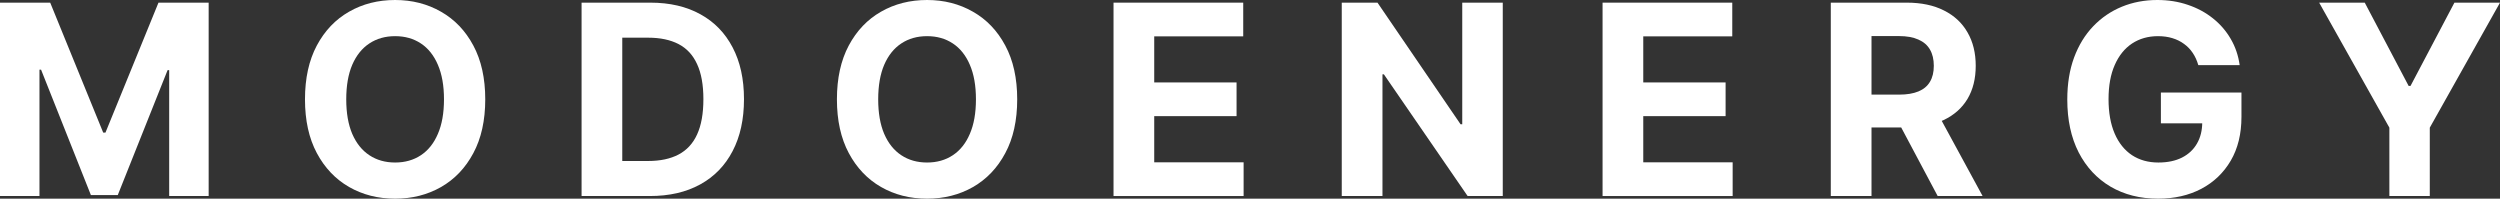
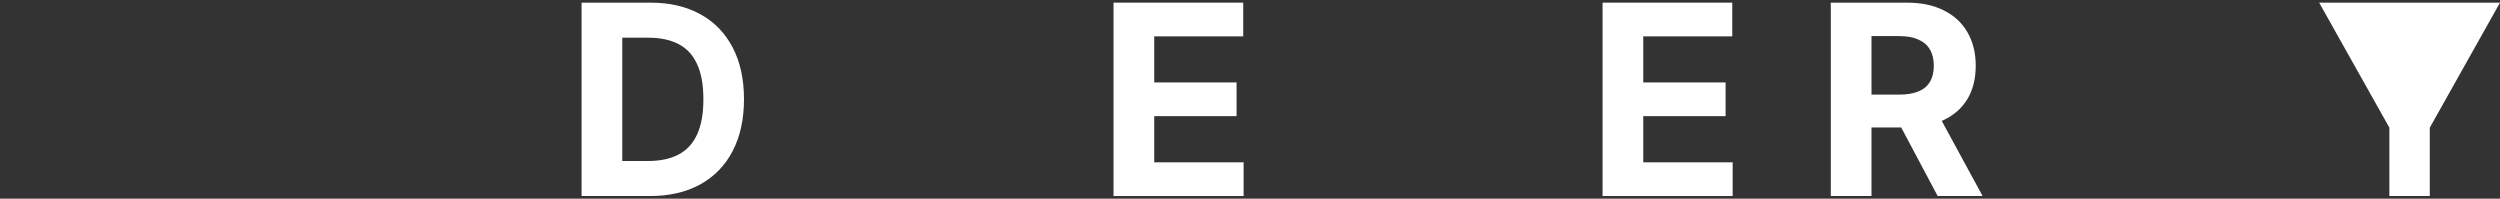
<svg xmlns="http://www.w3.org/2000/svg" width="151" height="12" viewBox="0 0 151 12" fill="none">
  <rect x="0" y="0" width="151" height="12" fill="#333333" stroke="none" />
-   <path d="M0 0.16H3.032L6.233 8.008H6.37L9.572 0.16H12.603V11.84H10.219V4.238H10.122L7.113 11.783H5.49L2.481 4.209H2.384V11.84H0V0.16Z" fill="white" />
-   <path d="M29.309 6C29.309 7.274 29.069 8.357 28.589 9.251C28.112 10.145 27.461 10.827 26.636 11.299C25.814 11.766 24.891 12 23.865 12C22.832 12 21.905 11.764 21.083 11.293C20.262 10.821 19.613 10.139 19.136 9.245C18.659 8.352 18.421 7.27 18.421 6C18.421 4.726 18.659 3.643 19.136 2.749C19.613 1.856 20.262 1.175 21.083 0.707C21.905 0.236 22.832 0 23.865 0C24.891 0 25.814 0.236 26.636 0.707C27.461 1.175 28.112 1.856 28.589 2.749C29.069 3.643 29.309 4.726 29.309 6ZM26.817 6C26.817 5.175 26.694 4.479 26.448 3.913C26.206 3.346 25.863 2.916 25.421 2.624C24.978 2.331 24.459 2.184 23.865 2.184C23.271 2.184 22.753 2.331 22.31 2.624C21.867 2.916 21.522 3.346 21.276 3.913C21.034 4.479 20.913 5.175 20.913 6C20.913 6.825 21.034 7.521 21.276 8.087C21.522 8.654 21.867 9.084 22.31 9.376C22.753 9.669 23.271 9.816 23.865 9.816C24.459 9.816 24.978 9.669 25.421 9.376C25.863 9.084 26.206 8.654 26.448 8.087C26.694 7.521 26.817 6.825 26.817 6Z" fill="white" />
  <path d="M39.249 11.84H35.127V0.16H39.283C40.452 0.16 41.459 0.394 42.303 0.861C43.147 1.325 43.796 1.992 44.25 2.863C44.708 3.734 44.937 4.776 44.937 5.989C44.937 7.205 44.708 8.251 44.25 9.125C43.796 10 43.143 10.671 42.292 11.139C41.444 11.607 40.43 11.84 39.249 11.84ZM37.585 9.724H39.147C39.873 9.724 40.484 9.595 40.98 9.336C41.48 9.074 41.855 8.669 42.104 8.122C42.358 7.57 42.485 6.859 42.485 5.989C42.485 5.125 42.358 4.42 42.104 3.873C41.855 3.325 41.482 2.922 40.986 2.663C40.49 2.405 39.879 2.276 39.152 2.276H37.585V9.724Z" fill="white" />
-   <path d="M61.439 6C61.439 7.274 61.199 8.357 60.718 9.251C60.241 10.145 59.59 10.827 58.765 11.299C57.944 11.766 57.02 12 55.995 12C54.962 12 54.034 11.764 53.213 11.293C52.392 10.821 51.743 10.139 51.266 9.245C50.789 8.352 50.55 7.27 50.55 6C50.55 4.726 50.789 3.643 51.266 2.749C51.743 1.856 52.392 1.175 53.213 0.707C54.034 0.236 54.962 0 55.995 0C57.02 0 57.944 0.236 58.765 0.707C59.59 1.175 60.241 1.856 60.718 2.749C61.199 3.643 61.439 4.726 61.439 6ZM58.947 6C58.947 5.175 58.824 4.479 58.578 3.913C58.336 3.346 57.993 2.916 57.55 2.624C57.108 2.331 56.589 2.184 55.995 2.184C55.401 2.184 54.882 2.331 54.439 2.624C53.996 2.916 53.652 3.346 53.406 3.913C53.164 4.479 53.043 5.175 53.043 6C53.043 6.825 53.164 7.521 53.406 8.087C53.652 8.654 53.996 9.084 54.439 9.376C54.882 9.669 55.401 9.816 55.995 9.816C56.589 9.816 57.108 9.669 57.55 9.376C57.993 9.084 58.336 8.654 58.578 8.087C58.824 7.521 58.947 6.825 58.947 6Z" fill="white" />
  <path d="M67.257 11.84V0.16H75.091V2.196H69.715V4.979H74.688V7.015H69.715V9.804H75.114V11.84H67.257Z" fill="white" />
-   <path d="M90.767 0.16V11.84H88.644L83.586 4.489H83.501V11.84H81.042V0.16H83.2L88.218 7.506H88.32V0.16H90.767Z" fill="white" />
  <path d="M96.795 11.84V0.16H104.629V2.196H99.253V4.979H104.226V7.015H99.253V9.804H104.652V11.84H96.795Z" fill="white" />
  <path d="M110.58 11.84V0.16H115.167C116.046 0.16 116.795 0.317 117.416 0.633C118.04 0.945 118.515 1.388 118.841 1.962C119.17 2.532 119.334 3.203 119.334 3.975C119.334 4.751 119.168 5.418 118.835 5.977C118.502 6.532 118.019 6.958 117.387 7.255C116.759 7.551 115.998 7.7 115.105 7.7H112.034V5.715H114.708C115.177 5.715 115.567 5.65 115.877 5.521C116.187 5.392 116.418 5.198 116.57 4.939C116.725 4.681 116.802 4.359 116.802 3.975C116.802 3.587 116.725 3.26 116.57 2.994C116.418 2.728 116.186 2.527 115.871 2.39C115.561 2.249 115.169 2.179 114.696 2.179H113.039V11.84H110.58ZM116.859 6.525L119.749 11.84H117.035L114.208 6.525H116.859Z" fill="white" />
-   <path d="M132.778 3.935C132.698 3.658 132.587 3.413 132.443 3.2C132.299 2.983 132.123 2.8 131.915 2.652C131.711 2.5 131.476 2.384 131.211 2.304C130.95 2.224 130.66 2.184 130.342 2.184C129.748 2.184 129.226 2.333 128.775 2.629C128.329 2.926 127.981 3.357 127.731 3.924C127.481 4.487 127.356 5.175 127.356 5.989C127.356 6.802 127.479 7.494 127.725 8.065C127.971 8.635 128.319 9.07 128.77 9.371C129.22 9.667 129.752 9.816 130.365 9.816C130.921 9.816 131.396 9.717 131.79 9.519C132.187 9.317 132.49 9.034 132.698 8.669C132.91 8.304 133.016 7.873 133.016 7.375L133.516 7.449H130.518V5.589H135.384V7.061C135.384 8.087 135.168 8.97 134.736 9.707C134.305 10.441 133.711 11.008 132.954 11.407C132.197 11.802 131.33 12 130.354 12C129.264 12 128.306 11.759 127.481 11.276C126.656 10.789 126.013 10.099 125.551 9.205C125.093 8.308 124.864 7.243 124.864 6.011C124.864 5.065 125 4.221 125.273 3.479C125.549 2.734 125.935 2.103 126.431 1.586C126.927 1.068 127.504 0.675 128.162 0.405C128.821 0.135 129.534 0 130.303 0C130.961 0 131.574 0.097 132.142 0.291C132.71 0.481 133.213 0.751 133.652 1.101C134.095 1.451 134.456 1.867 134.736 2.35C135.017 2.829 135.196 3.357 135.276 3.935H132.778Z" fill="white" />
-   <path d="M140.077 0.16H142.831L145.482 5.19H145.595L148.247 0.16H151L146.759 7.711V11.84H144.318V7.711L140.077 0.16Z" fill="white" />
+   <path d="M140.077 0.16H142.831H145.595L148.247 0.16H151L146.759 7.711V11.84H144.318V7.711L140.077 0.16Z" fill="white" />
</svg>